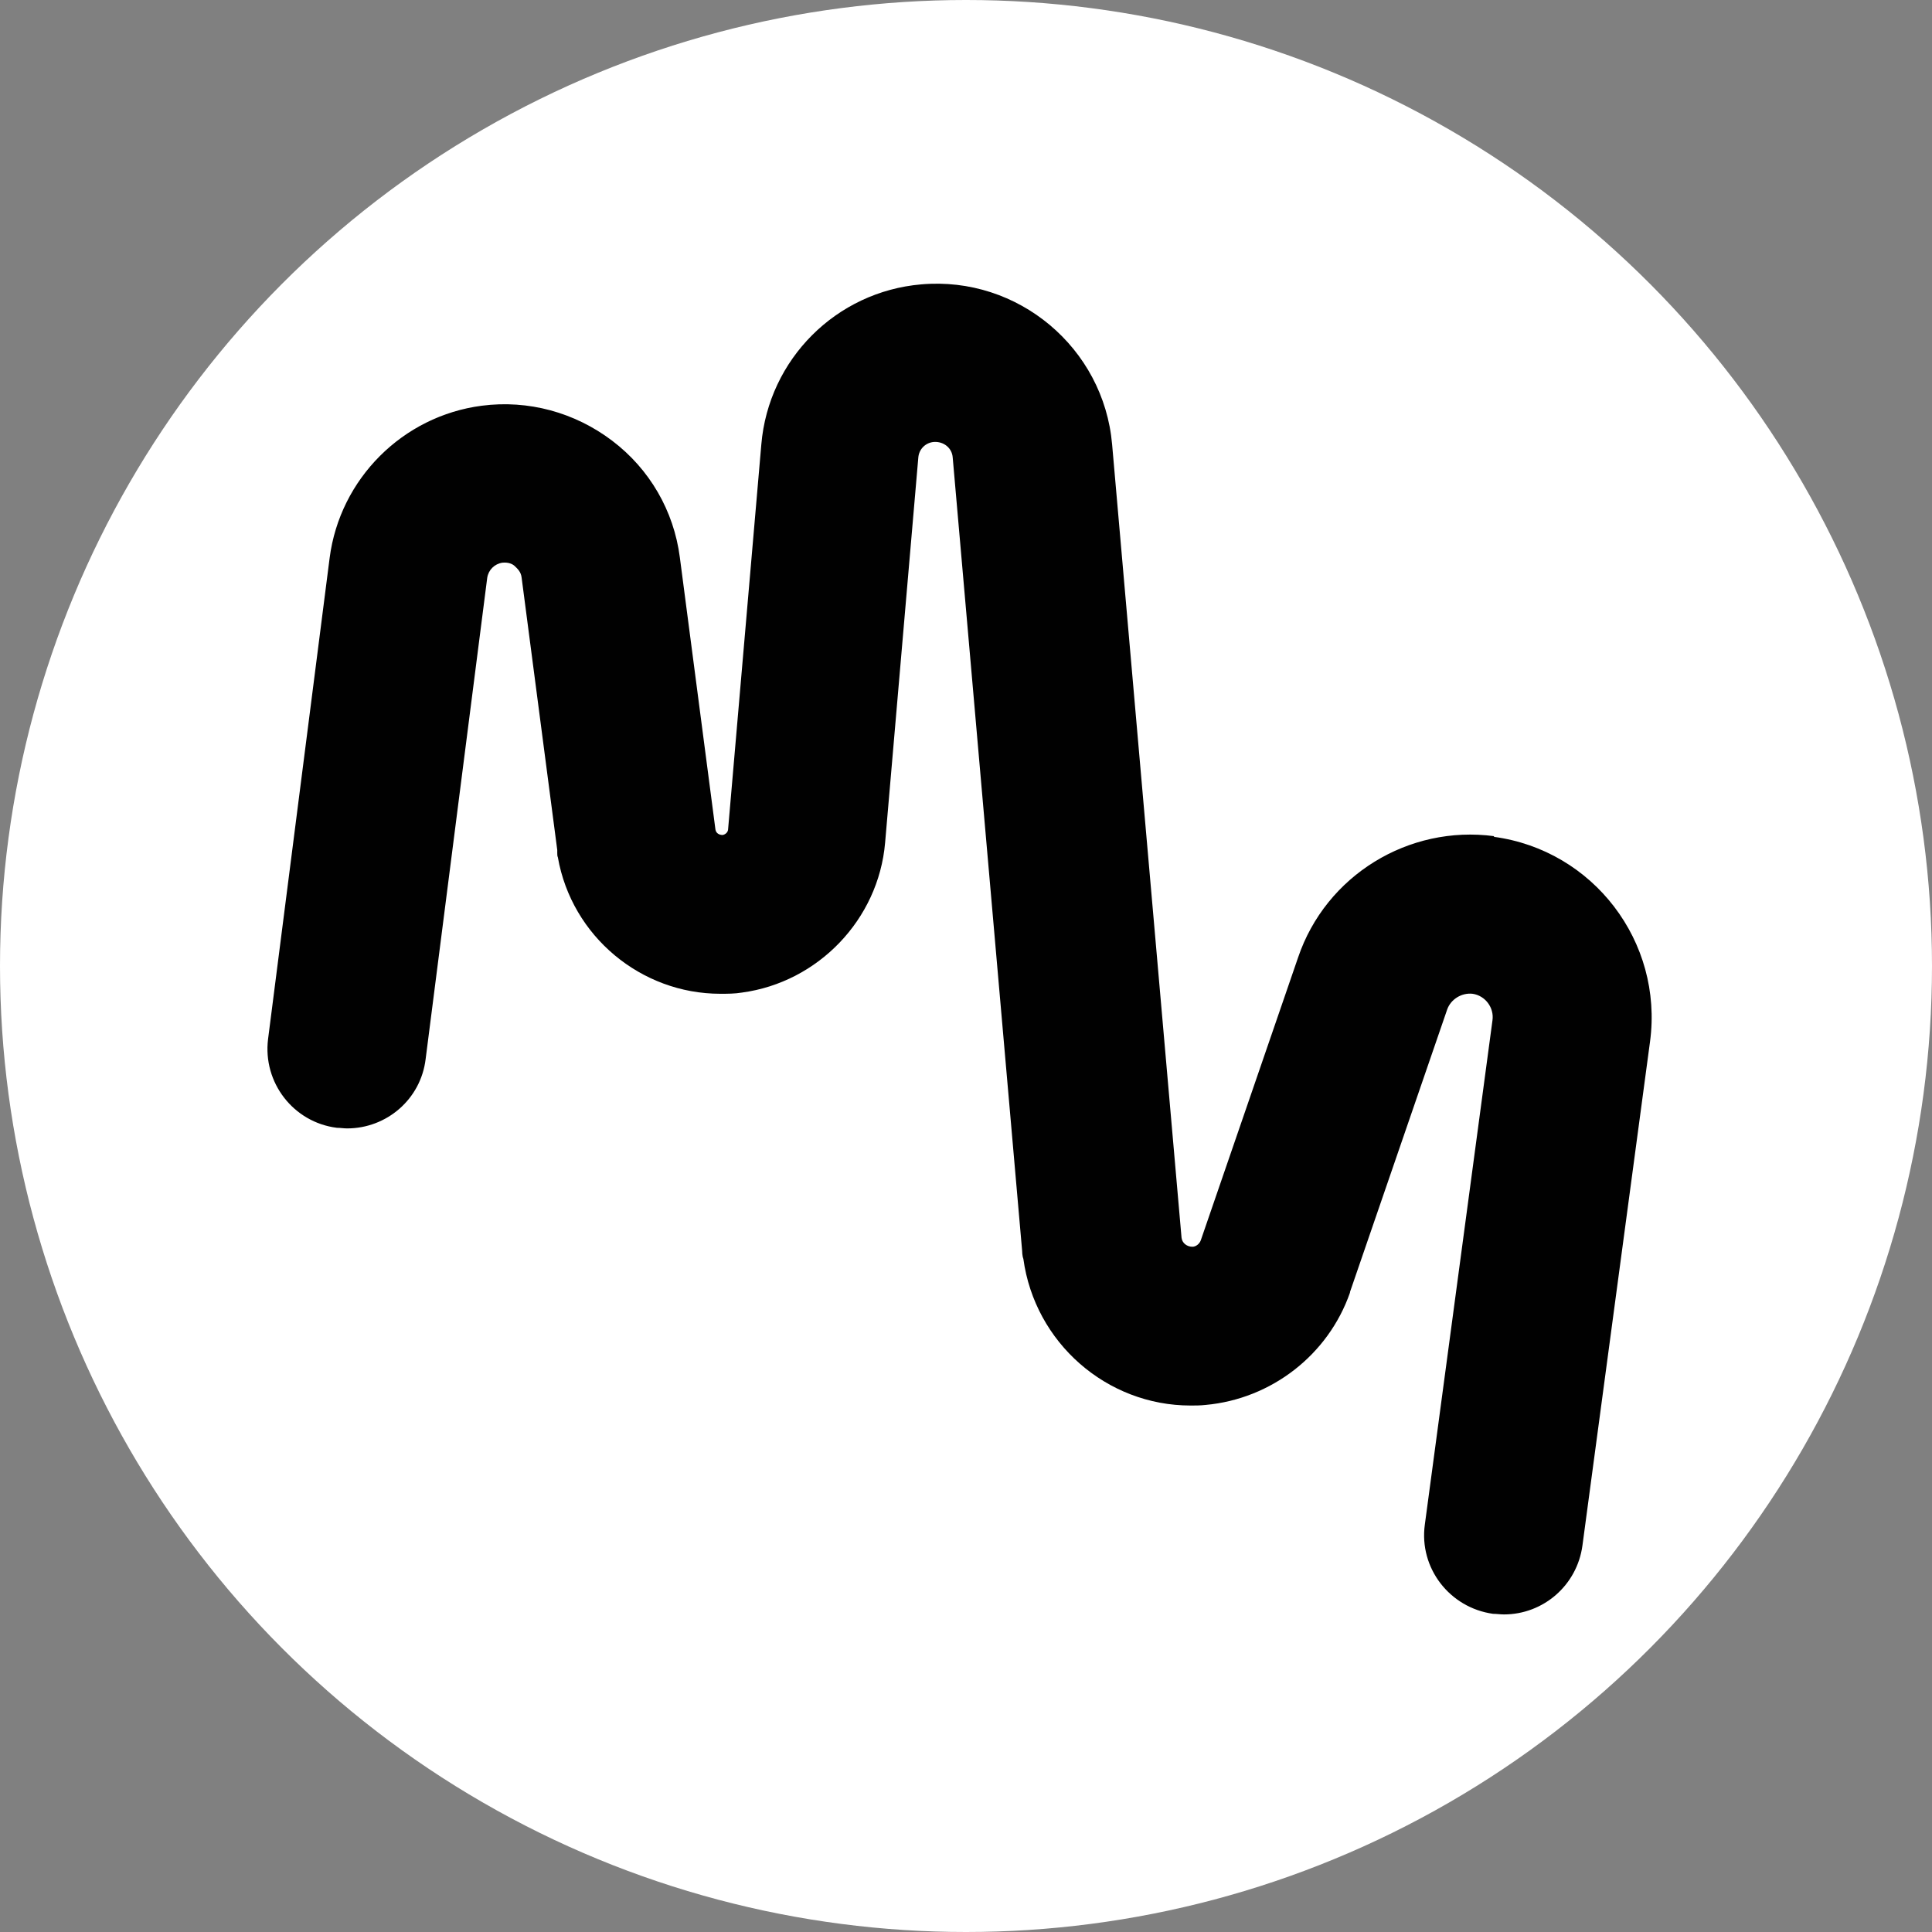
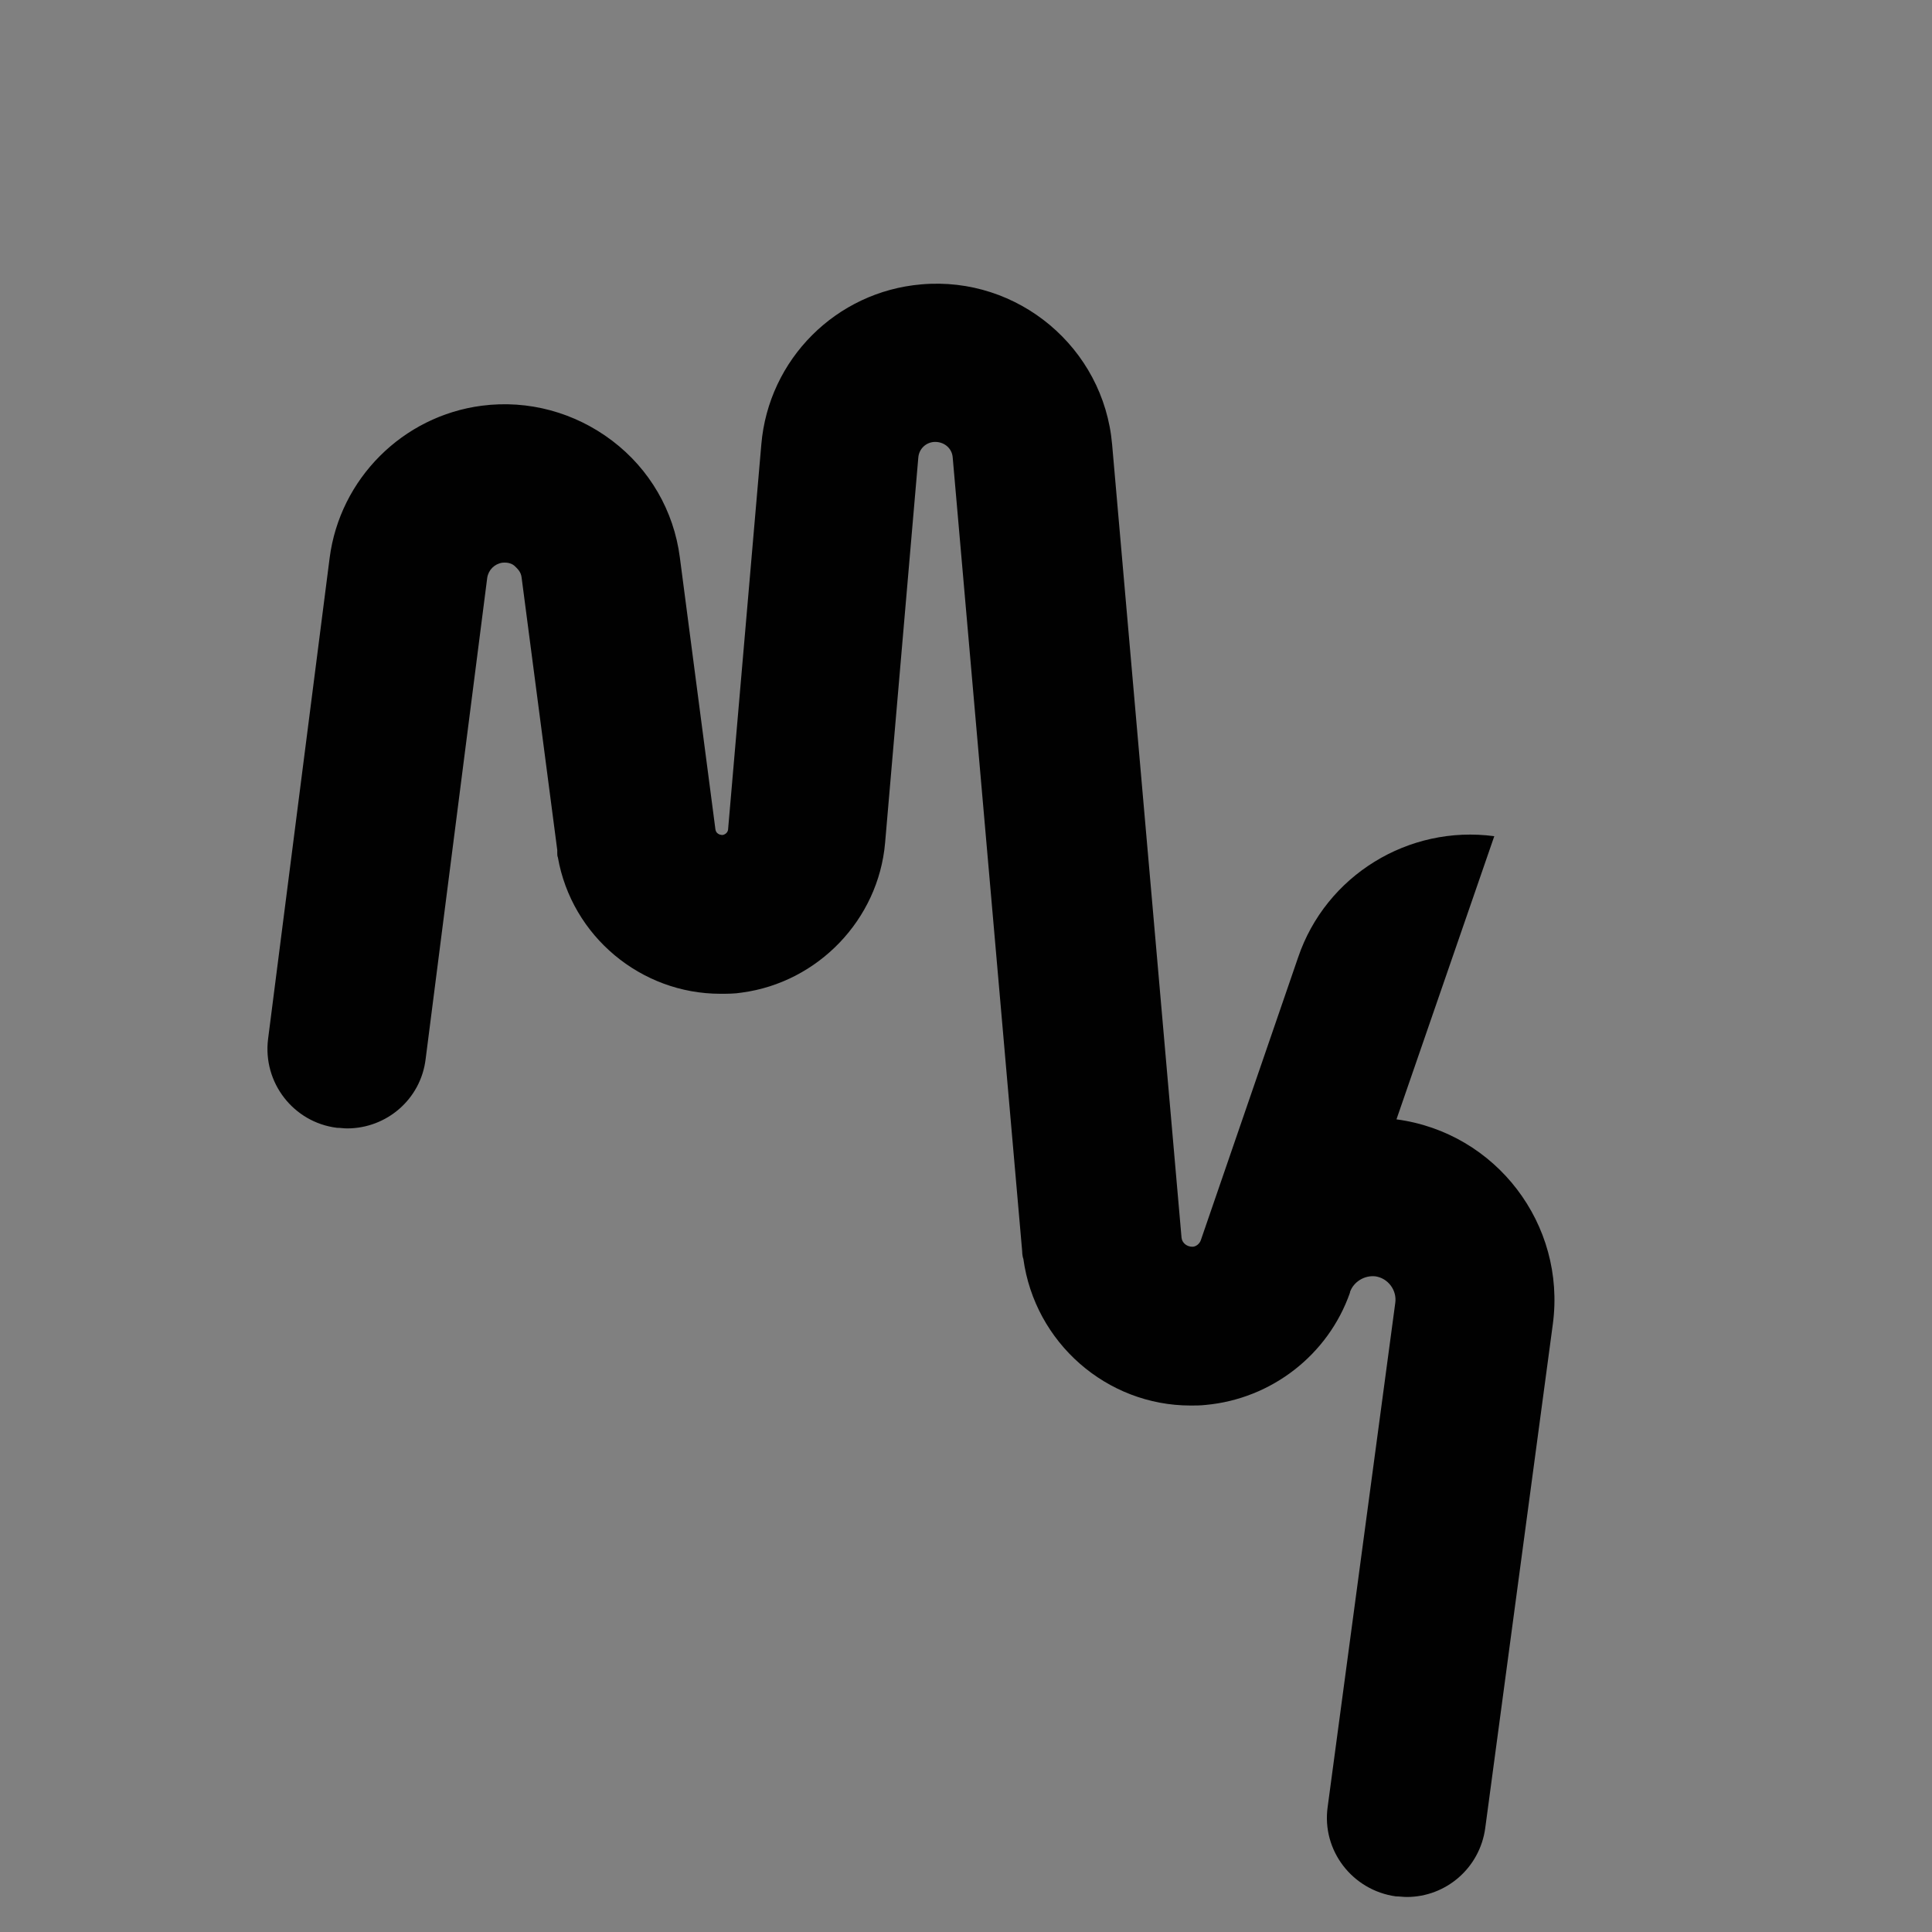
<svg xmlns="http://www.w3.org/2000/svg" viewBox="0 0 32 32" height="32" width="32" id="Layer_2">
  <rect x="0" y="0" width="32" height="32" fill="#808080" stroke="none" />
  <defs>
    <style>.cls-1{fill:#010101;}.cls-2{fill:#fff;}</style>
  </defs>
  <g id="Layer_1-2">
-     <circle r="16" cy="16" cx="16" class="cls-2" />
-     <path d="M24.75,13.85c-1.42-.19-2.79.65-3.25,2.01h0l-1.61,4.68h0c-.02.06-.08.11-.14.11-.09,0-.17-.06-.18-.15l-1.15-13.14h0c-.14-1.6-1.56-2.79-3.16-2.65-1.41.12-2.53,1.24-2.65,2.65h0s-.55,6.37-.55,6.37h0c0,.05-.04.09-.09.1-.06,0-.11-.03-.12-.09h0l-.59-4.51h0c-.1-.77-.5-1.46-1.12-1.93s-1.39-.68-2.16-.58c-1.31.17-2.35,1.21-2.52,2.52h0l-1.02,7.97c-.09.72.42,1.38,1.14,1.47.06,0,.11.01.17.01.65,0,1.22-.48,1.3-1.15l1.02-7.97h0c.02-.13.12-.23.25-.25.1-.01.17.02.21.06s.1.09.11.19h0l.59,4.51h0s0,.03,0,.05c0,.02,0,.05.01.07.23,1.31,1.38,2.26,2.69,2.26.12,0,.24,0,.36-.02,1.26-.17,2.26-1.21,2.37-2.48h0s.55-6.38.55-6.38h0c.01-.14.12-.25.26-.26.16-.01.3.1.31.26h0l1.15,13.14s0,.08.02.13c.19,1.39,1.38,2.43,2.77,2.43.08,0,.16,0,.25-.01,1.09-.1,2.03-.83,2.39-1.86,0,0,0,0,0-.01l1.61-4.68h0c.06-.17.24-.28.42-.26.21.03.36.23.33.44l-1.12,8.35c-.1.72.41,1.38,1.13,1.48.06,0,.12.01.18.01.65,0,1.21-.48,1.3-1.14l1.12-8.35c.22-1.65-.94-3.17-2.59-3.39h0Z" class="cls-1" />
+     <path d="M24.75,13.85c-1.42-.19-2.79.65-3.25,2.01h0l-1.61,4.68h0c-.02.06-.08.11-.14.11-.09,0-.17-.06-.18-.15l-1.15-13.14h0c-.14-1.6-1.56-2.79-3.16-2.65-1.41.12-2.53,1.24-2.65,2.65h0s-.55,6.37-.55,6.37h0c0,.05-.04.09-.09.1-.06,0-.11-.03-.12-.09h0l-.59-4.51h0c-.1-.77-.5-1.46-1.12-1.93s-1.39-.68-2.16-.58c-1.31.17-2.35,1.21-2.52,2.52h0l-1.02,7.97c-.09.72.42,1.38,1.14,1.47.06,0,.11.01.17.01.65,0,1.22-.48,1.3-1.15l1.02-7.97h0c.02-.13.12-.23.25-.25.1-.01.17.02.21.06s.1.09.11.19h0l.59,4.51h0s0,.03,0,.05c0,.02,0,.05.01.07.23,1.31,1.38,2.26,2.69,2.26.12,0,.24,0,.36-.02,1.26-.17,2.26-1.21,2.37-2.48h0s.55-6.38.55-6.38h0c.01-.14.12-.25.26-.26.16-.01.3.1.31.26h0l1.15,13.14s0,.08.02.13c.19,1.39,1.38,2.43,2.77,2.43.08,0,.16,0,.25-.01,1.09-.1,2.03-.83,2.39-1.86,0,0,0,0,0-.01h0c.06-.17.24-.28.42-.26.21.03.36.23.33.44l-1.12,8.35c-.1.72.41,1.38,1.13,1.48.06,0,.12.01.18.01.65,0,1.21-.48,1.3-1.14l1.12-8.35c.22-1.65-.94-3.17-2.59-3.39h0Z" class="cls-1" />
  </g>
</svg>